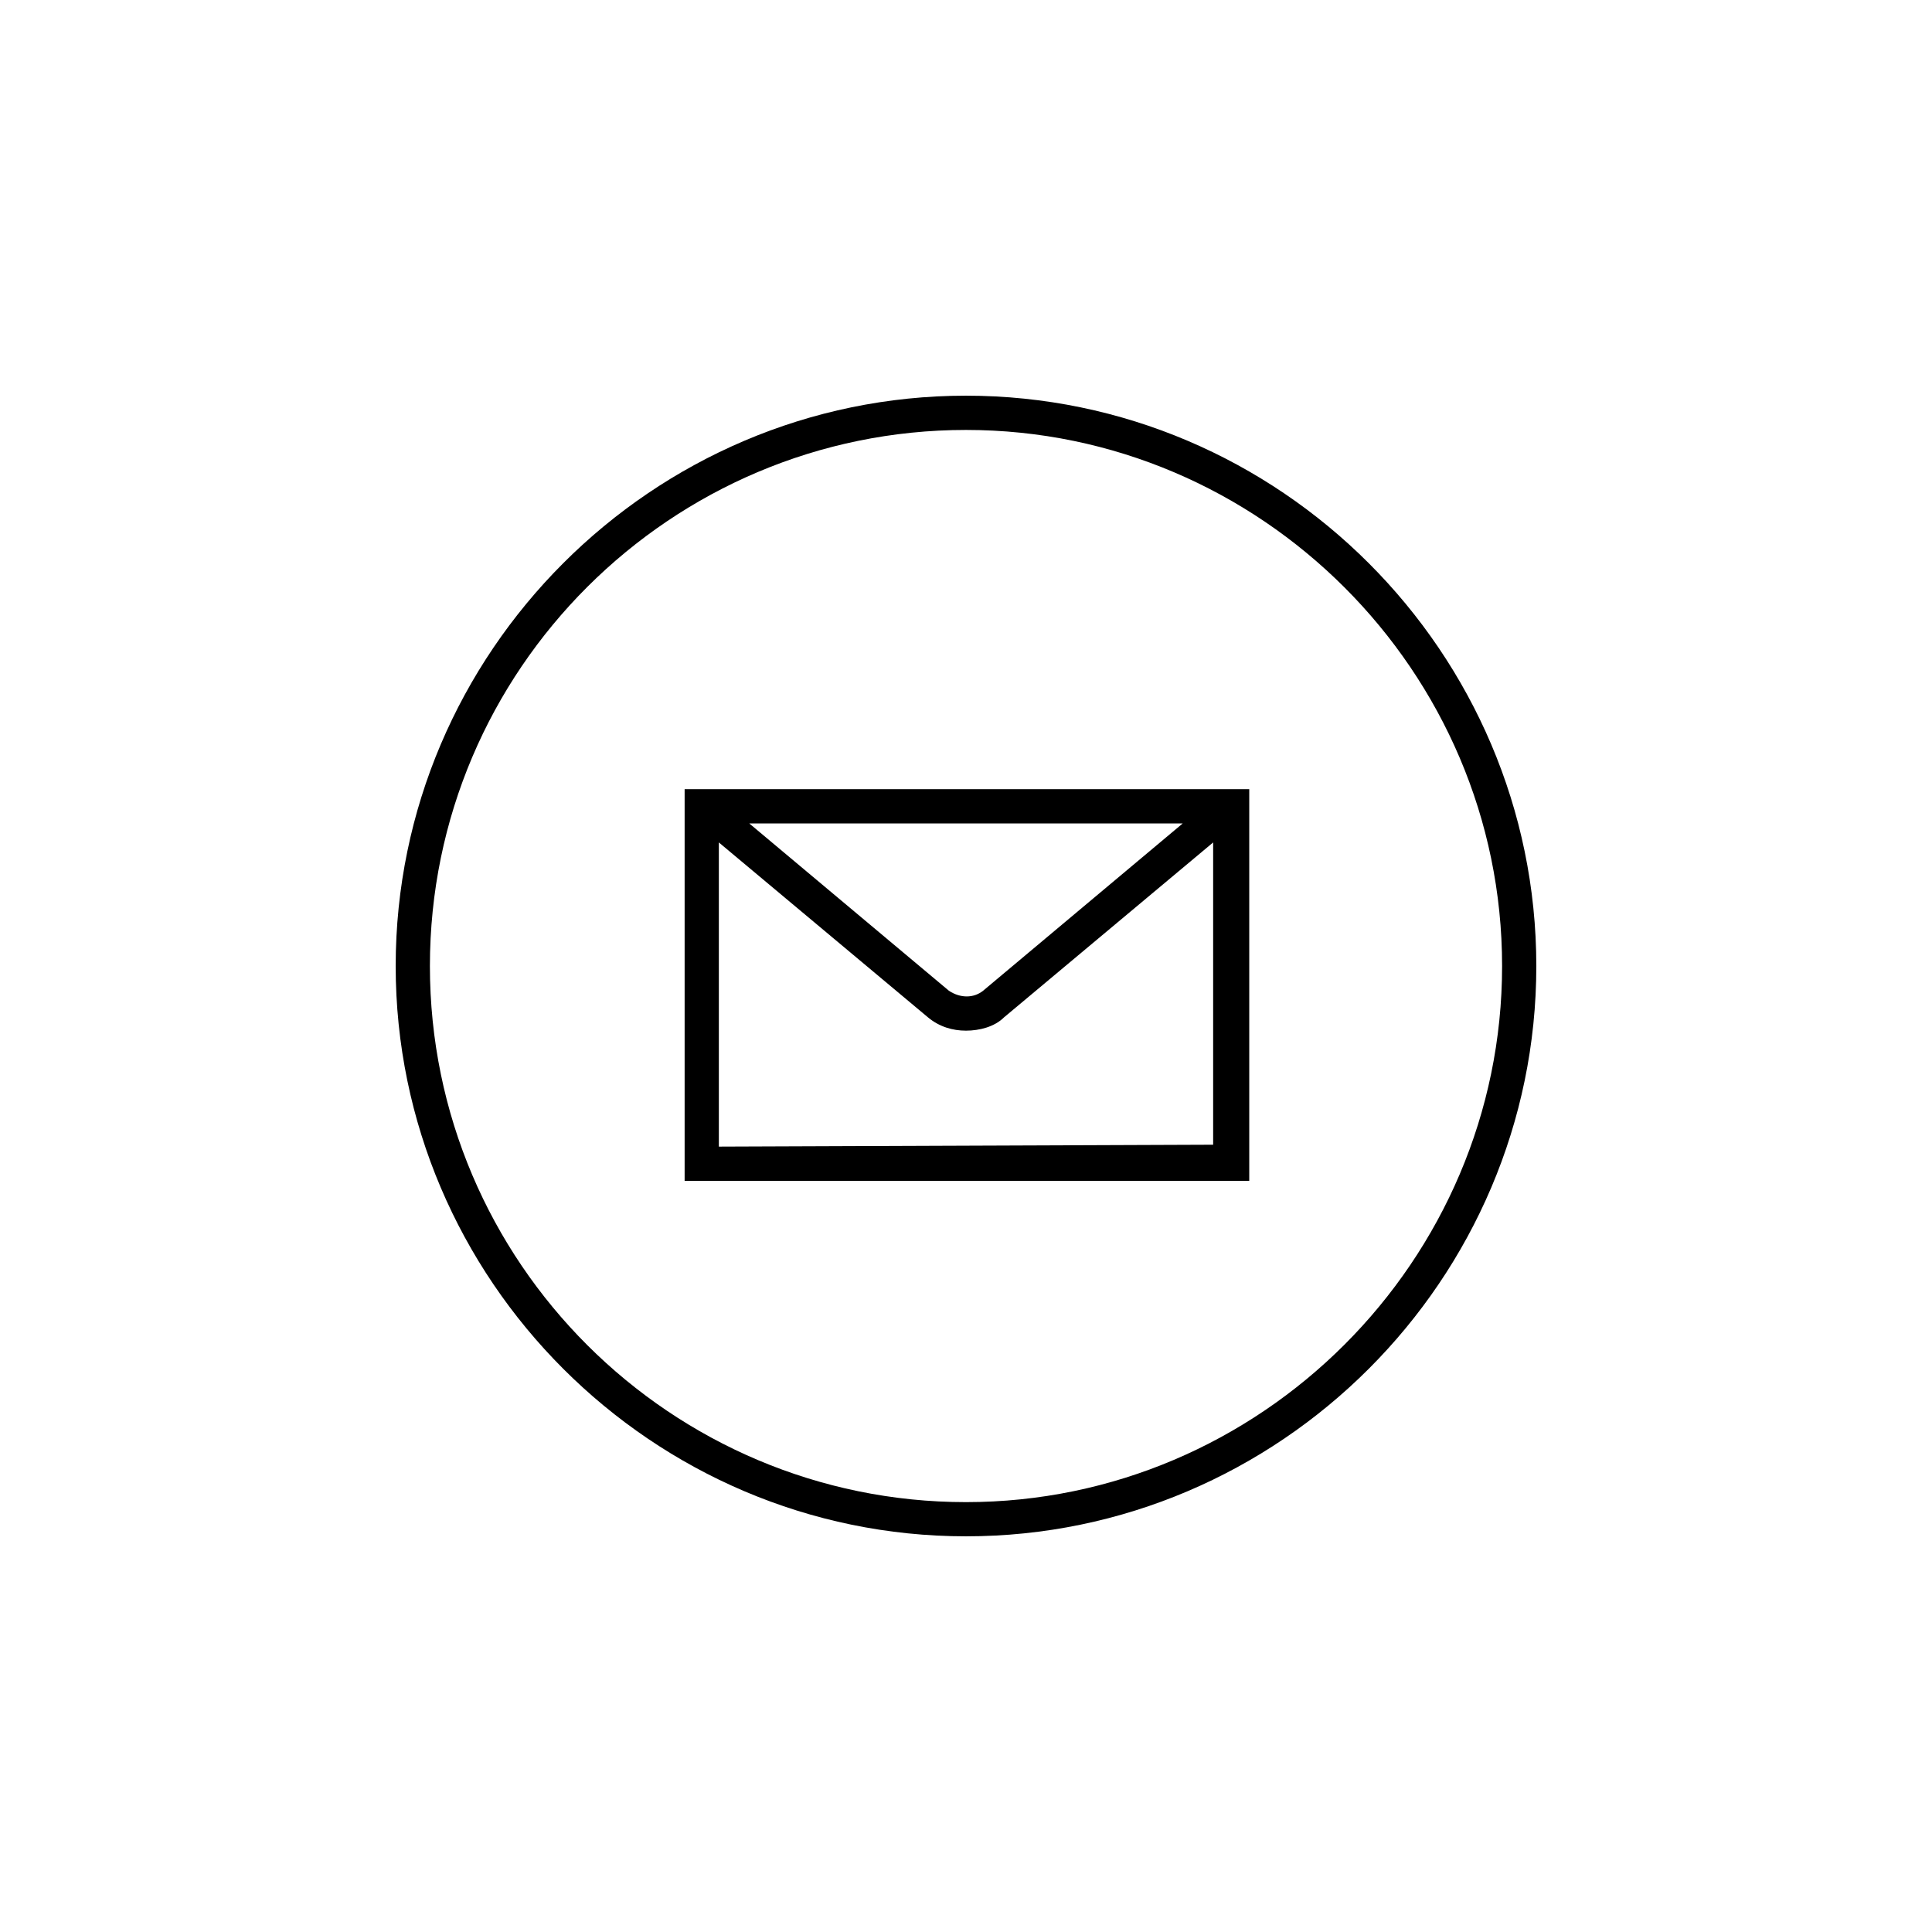
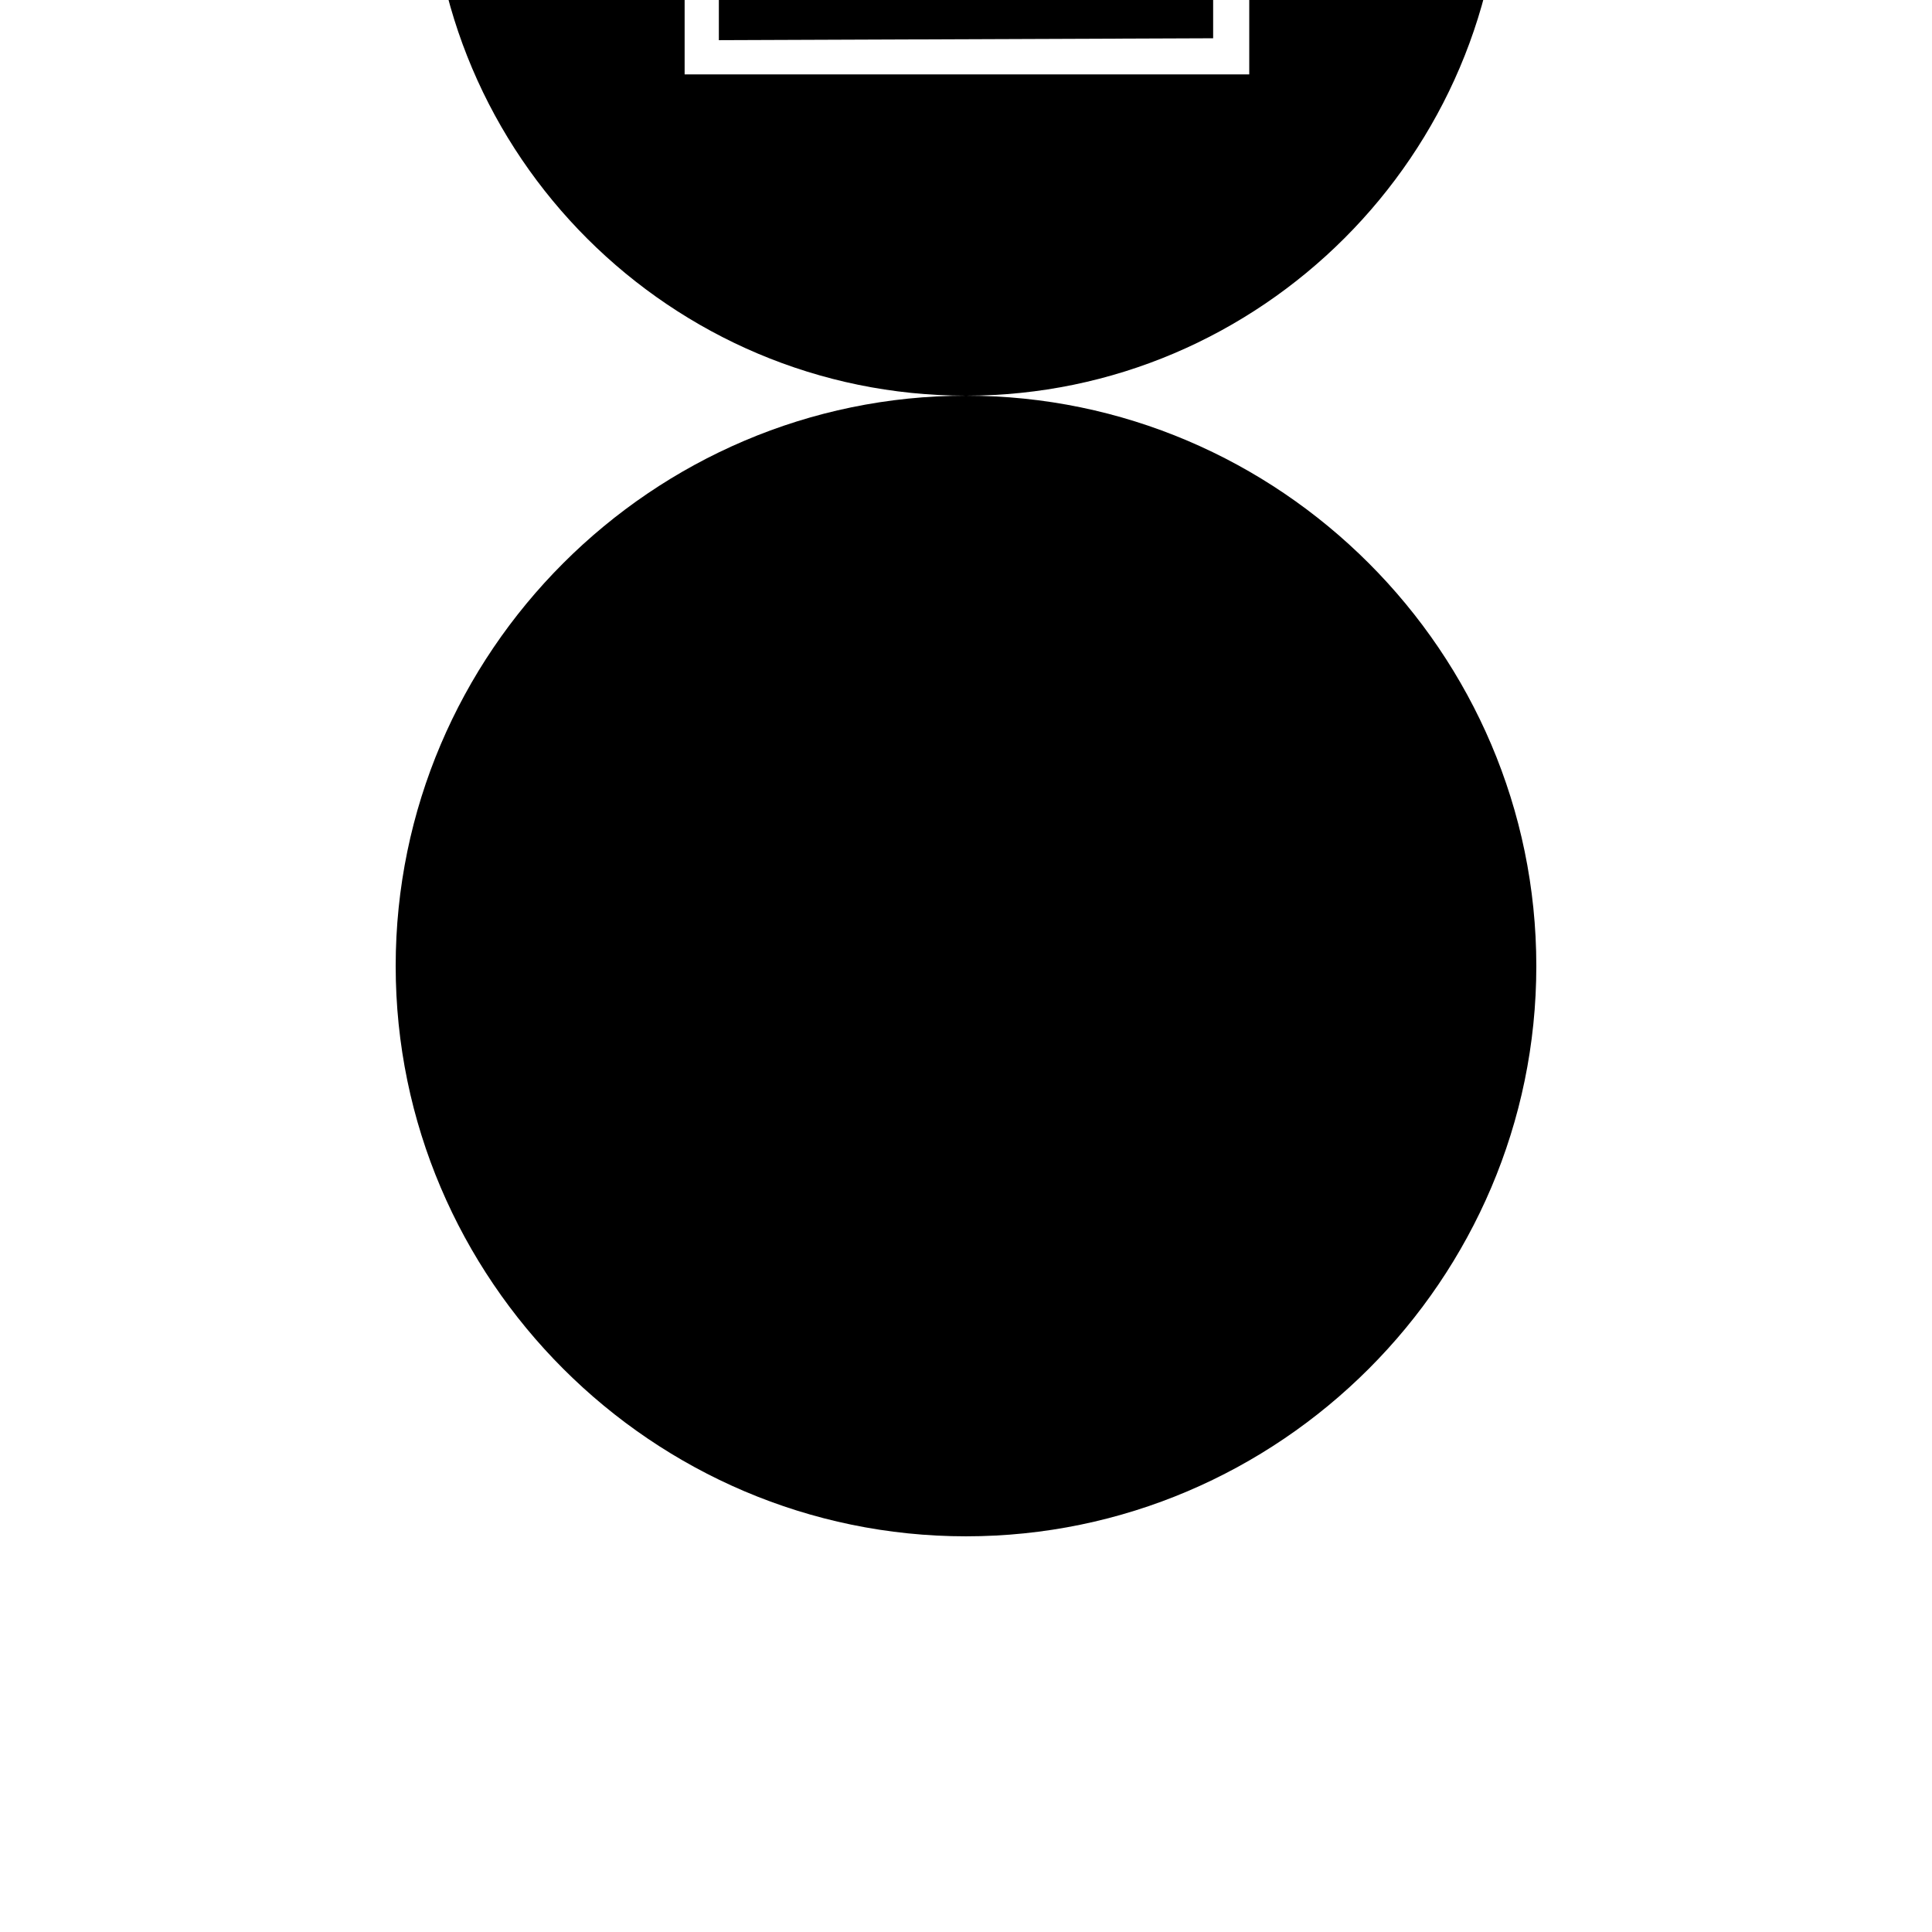
<svg xmlns="http://www.w3.org/2000/svg" fill="#000000" width="800px" height="800px" version="1.1" viewBox="144 144 512 512">
-   <path d="m400 248.86c-83.129 0-151.14 68.016-151.14 151.14s68.016 151.14 151.14 151.14 151.14-68.016 151.14-151.14c-0.004-83.129-68.016-151.14-151.14-151.14zm0 293.22c-78.09 0-142.07-63.48-142.07-142.07 0-78.598 63.98-142.07 142.07-142.07 78.09 0 142.07 63.98 142.07 142.07 0 78.09-63.984 142.07-142.07 142.07zm-74.566-85.145h149.63v-103.79h-149.63zm9.07-9.07v-80.609l55.418 46.352c3.023 2.519 6.551 3.527 10.078 3.527s7.559-1.008 10.078-3.527l55.418-46.352v80.105zm8.059-85.648h114.87l-52.898 44.336c-2.519 2.016-6.047 2.016-9.07 0z" />
+   <path d="m400 248.86c-83.129 0-151.14 68.016-151.14 151.14s68.016 151.14 151.14 151.14 151.14-68.016 151.14-151.14c-0.004-83.129-68.016-151.14-151.14-151.14zc-78.09 0-142.07-63.48-142.07-142.07 0-78.598 63.98-142.07 142.07-142.07 78.09 0 142.07 63.98 142.07 142.07 0 78.09-63.984 142.07-142.07 142.07zm-74.566-85.145h149.63v-103.79h-149.63zm9.07-9.07v-80.609l55.418 46.352c3.023 2.519 6.551 3.527 10.078 3.527s7.559-1.008 10.078-3.527l55.418-46.352v80.105zm8.059-85.648h114.87l-52.898 44.336c-2.519 2.016-6.047 2.016-9.07 0z" />
</svg>